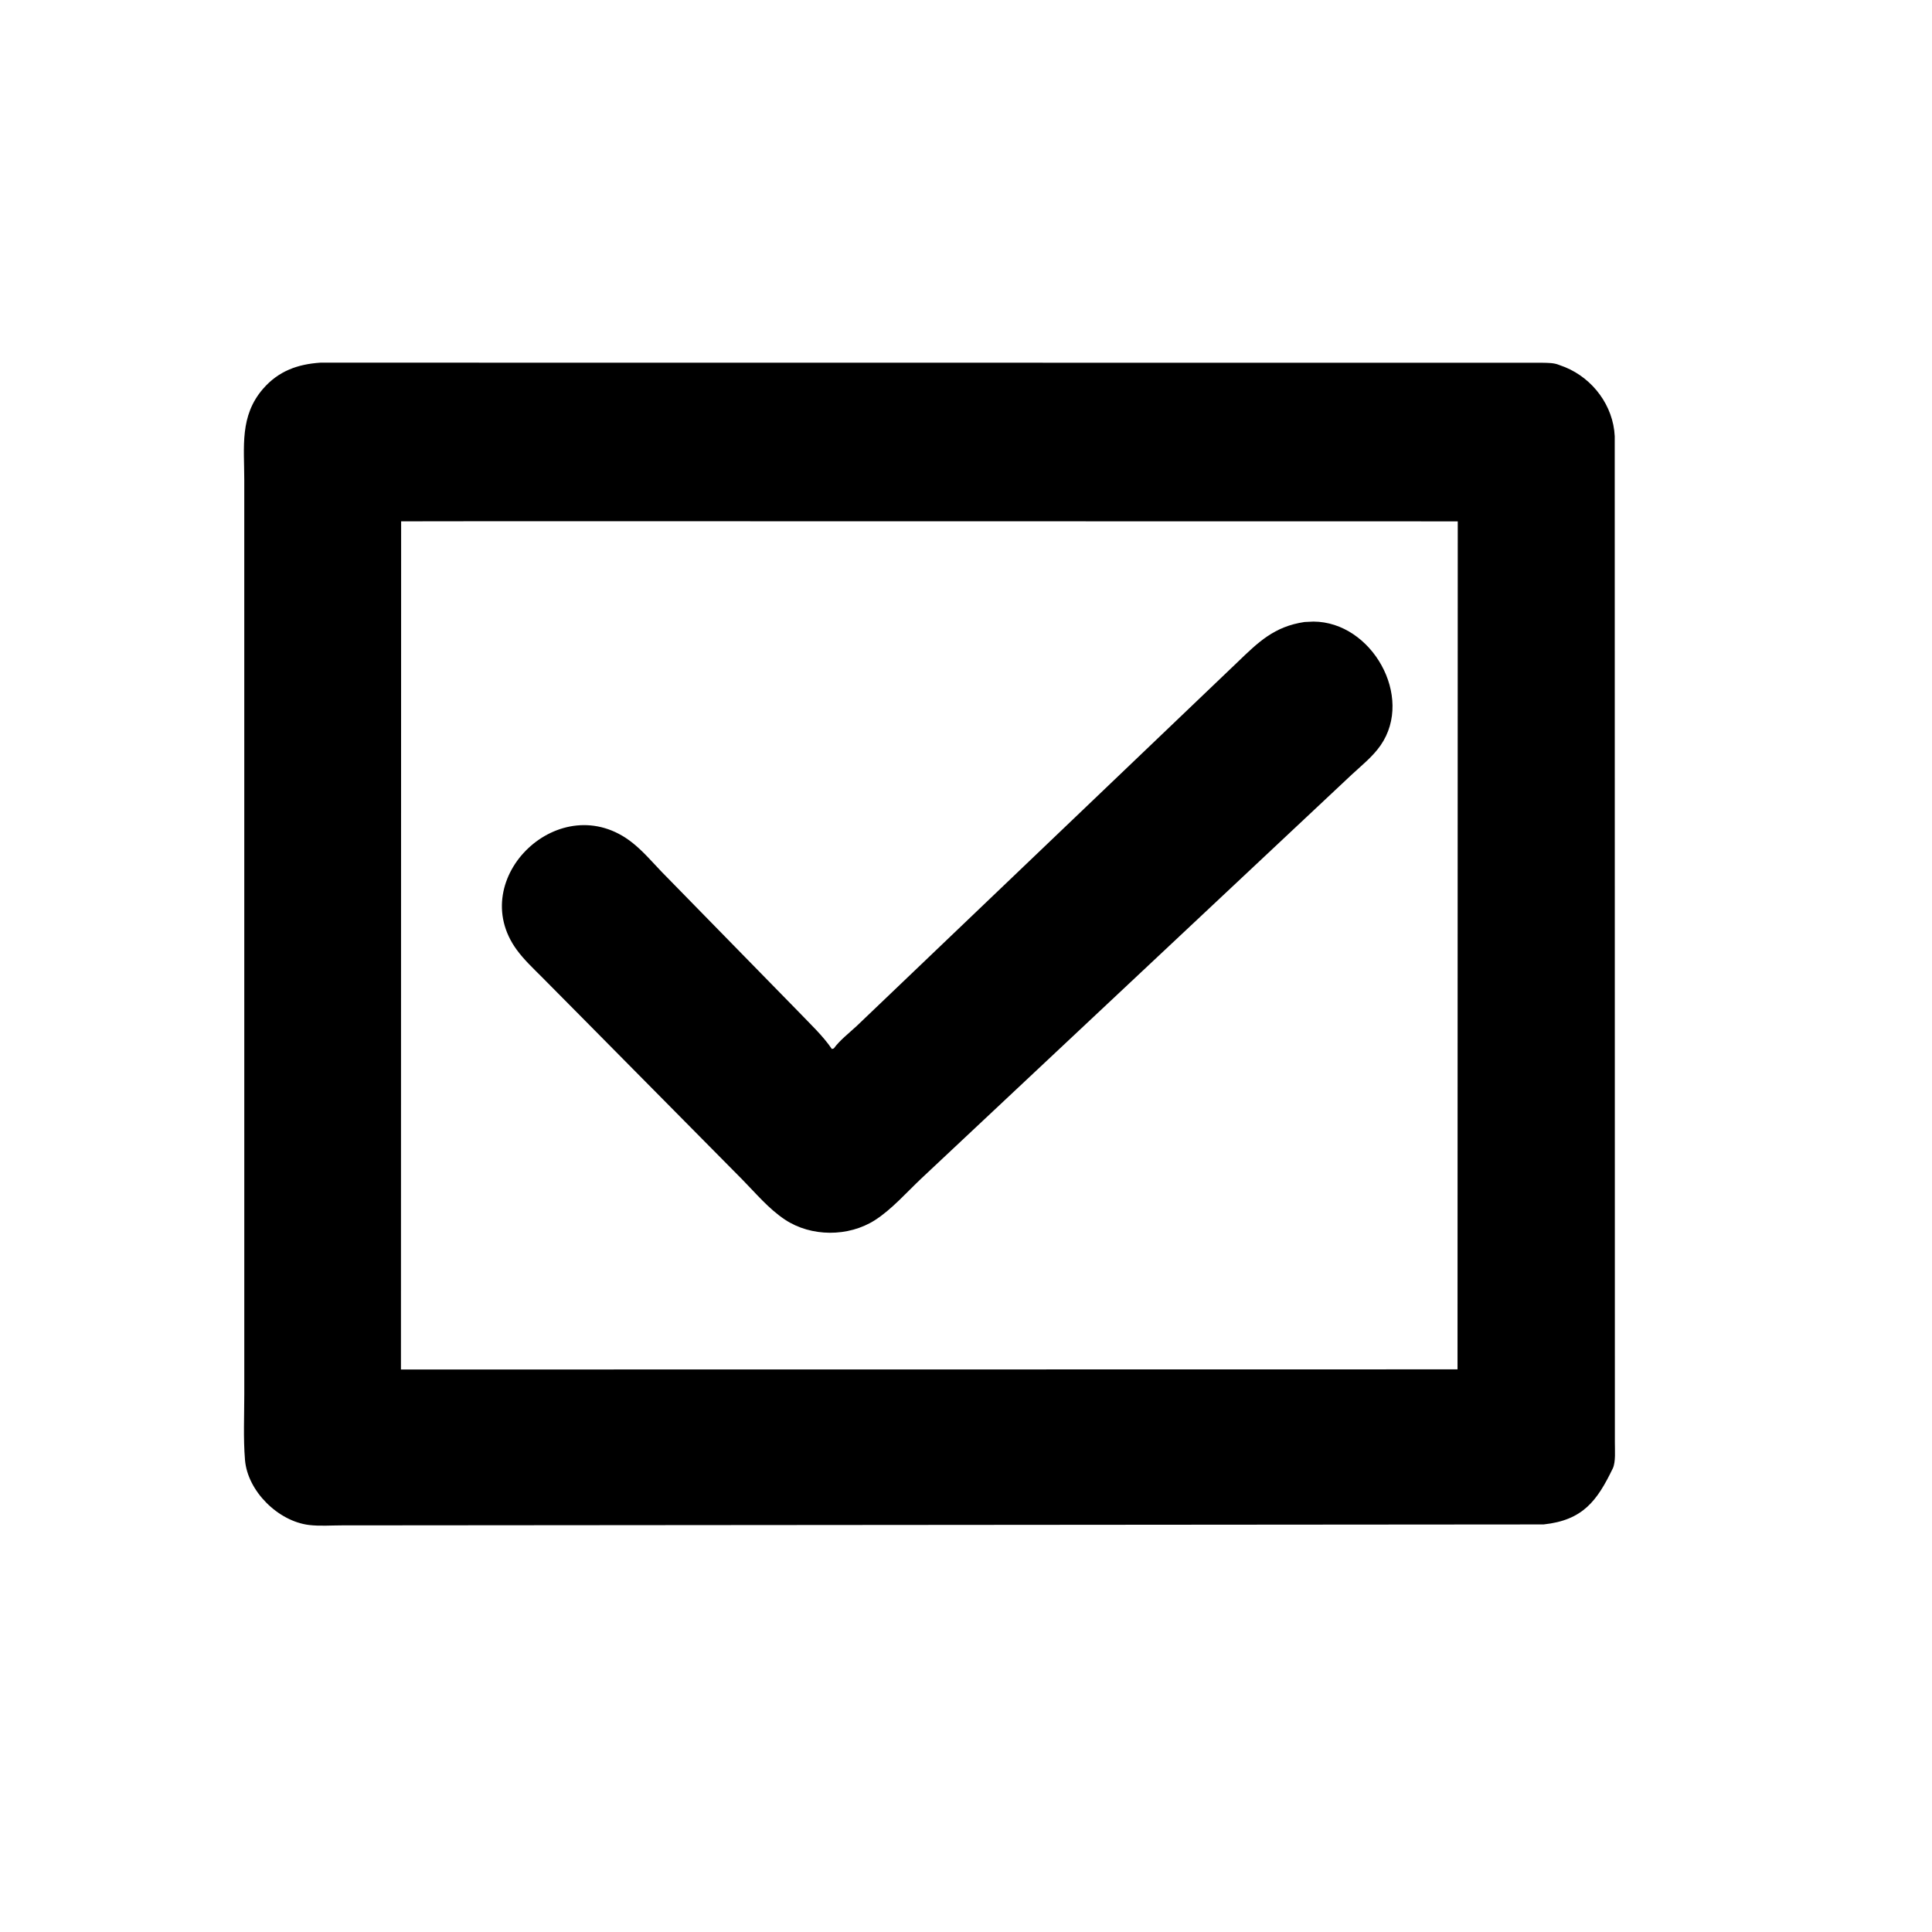
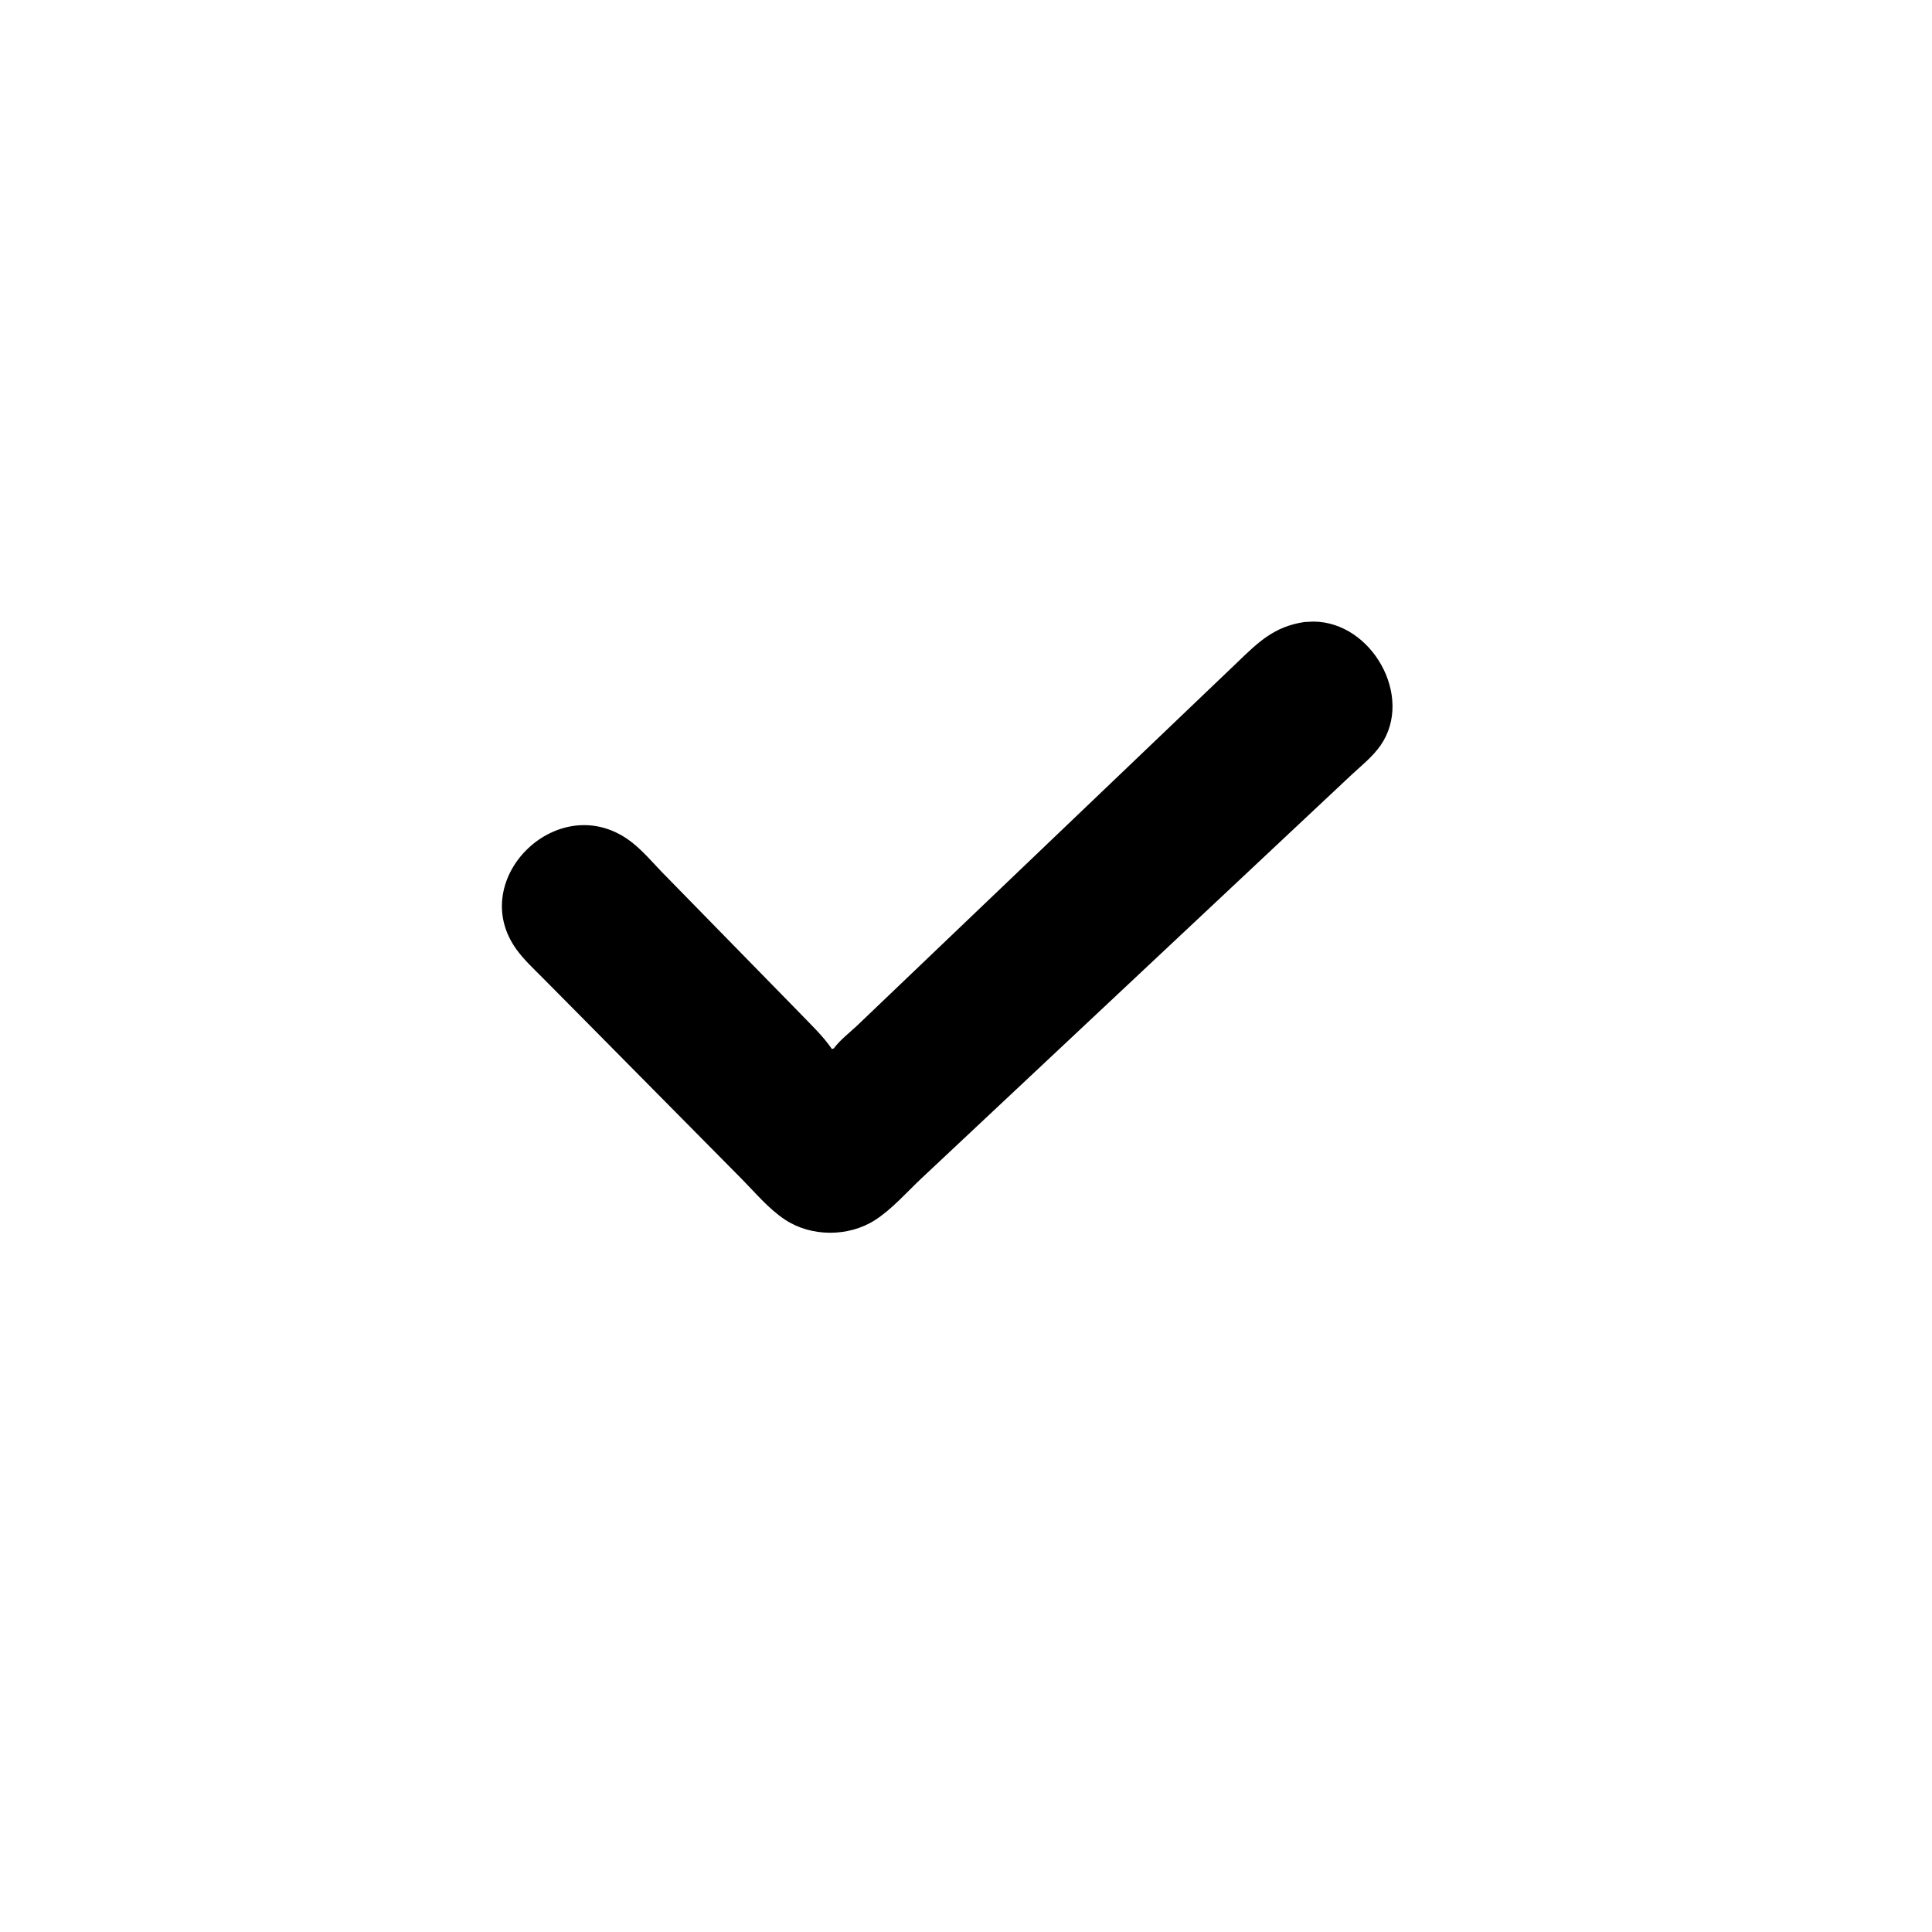
<svg xmlns="http://www.w3.org/2000/svg" version="1.1" style="display: block;" viewBox="0 0 2048 2048" width="640" height="640">
-   <path transform="translate(0,0)" fill="rgb(0,0,0)" d="M 1636.25 1615.96 L 362.369 1616.96 C 351.077 1616.96 338.793 1617.91 327.601 1616.55 C 294.809 1612.57 262.416 1580.68 259.703 1547.57 C 257.806 1524.43 258.971 1500.48 258.959 1477.26 L 258.939 508.819 C 258.948 473.654 253.892 440.899 278.883 412.107 C 295.191 393.32 315.515 386.03 339.73 384.435 L 1635.24 384.554 C 1640.93 384.676 1647.34 384.582 1652.65 386.83 L 1659 389.19 C 1688.65 401.337 1710.19 430.237 1711.68 462.425 L 1711.83 1529.16 C 1711.76 1536.84 1712.91 1549.77 1709.61 1556.61 C 1692.96 1591.02 1677.9 1611.51 1636.25 1615.96 z M 524.414 552.51 L 425.22 552.633 L 425.014 1451.73 L 1445.75 1451.61 L 1545.03 1451.55 L 1545.28 552.667 L 524.414 552.51 z" />
  <path transform="translate(0,0)" fill="rgb(0,0,0)" d="M 615.677 1077.34 L 574.763 1036.06 C 565.482 1026.73 555.473 1017.4 547.707 1006.75 C 492.661 931.281 594.507 833.143 670.381 893.358 C 681.606 902.267 691.332 913.649 701.21 923.995 L 846.423 1072.44 C 858.239 1084.85 872.283 1097.86 881.832 1111.99 L 883.89 1111.37 C 890.184 1102.69 900.415 1094.81 908.26 1087.48 L 1311.79 701.947 C 1333.93 680.636 1350.63 664.14 1382.8 659.352 L 1392.28 658.909 C 1454.11 659.142 1499.16 738.515 1463.52 790.038 C 1455.23 802.023 1443.59 811.203 1433 821.034 L 976.869 1249.02 C 961.333 1263.65 945.465 1281.85 927.574 1293.34 C 899.475 1311.37 859.799 1311.31 832.019 1292.81 C 814.642 1281.24 801.289 1264.99 786.746 1250.25 L 615.677 1077.34 z" />
</svg>